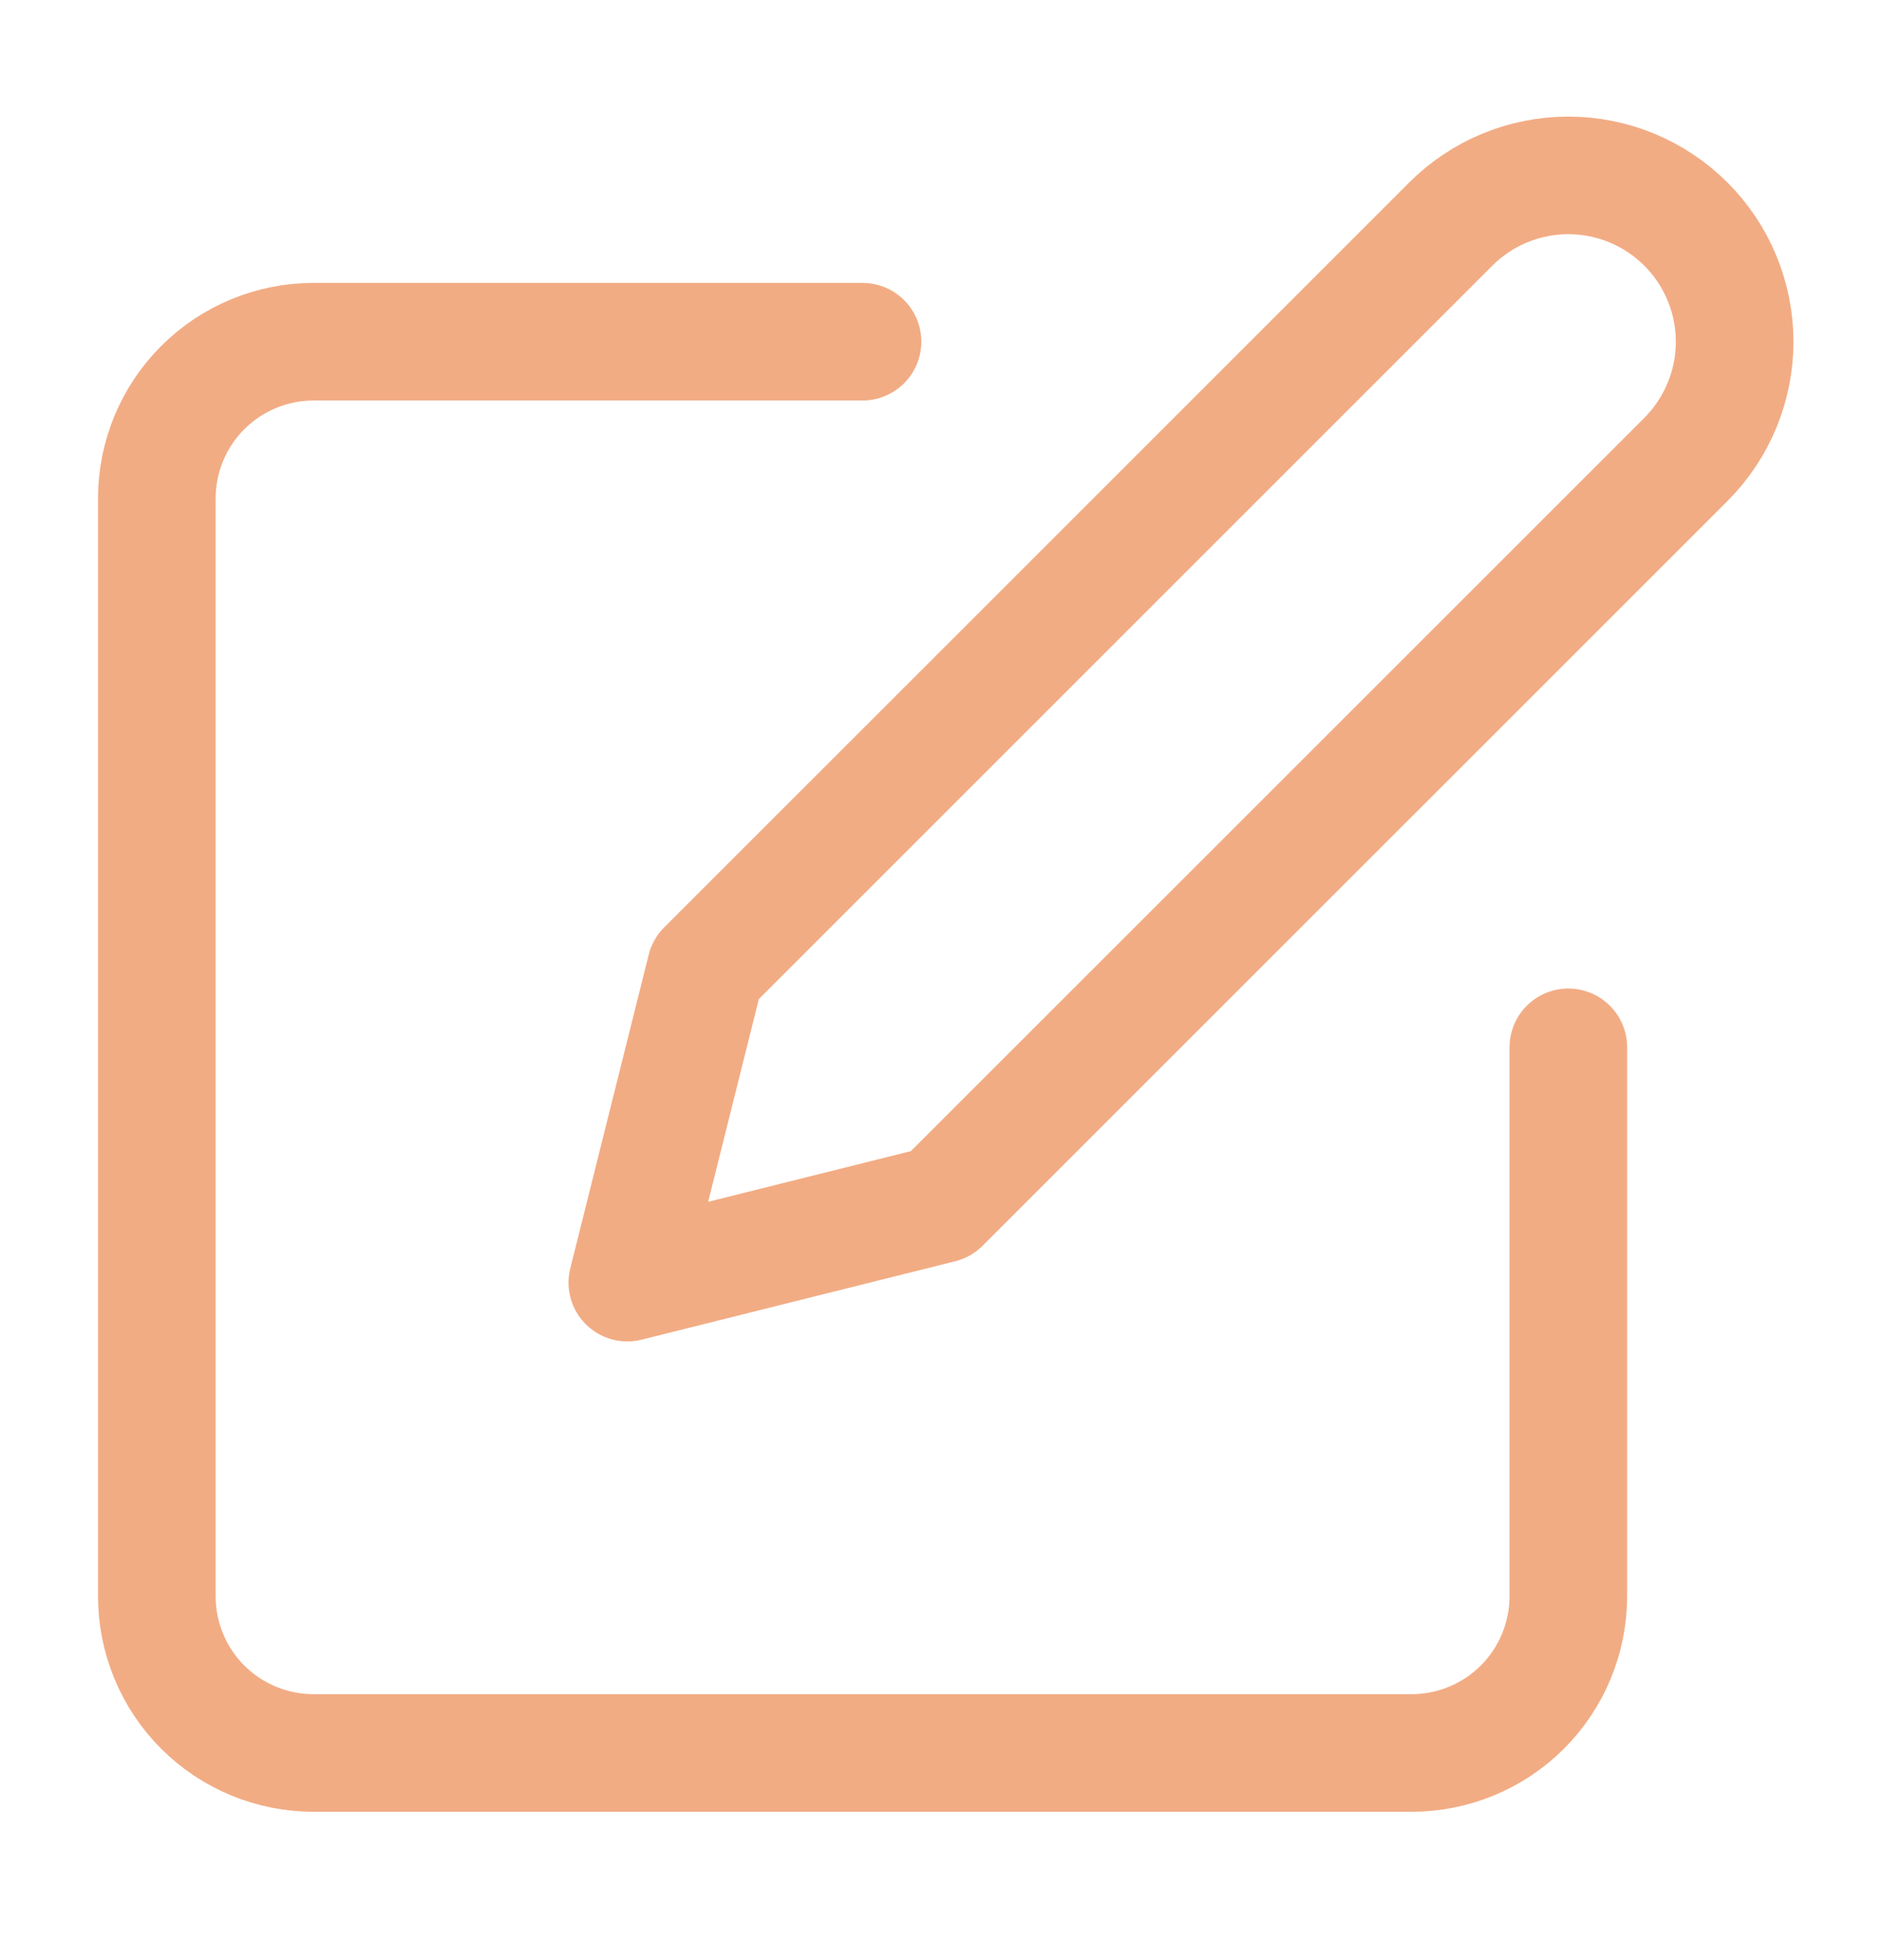
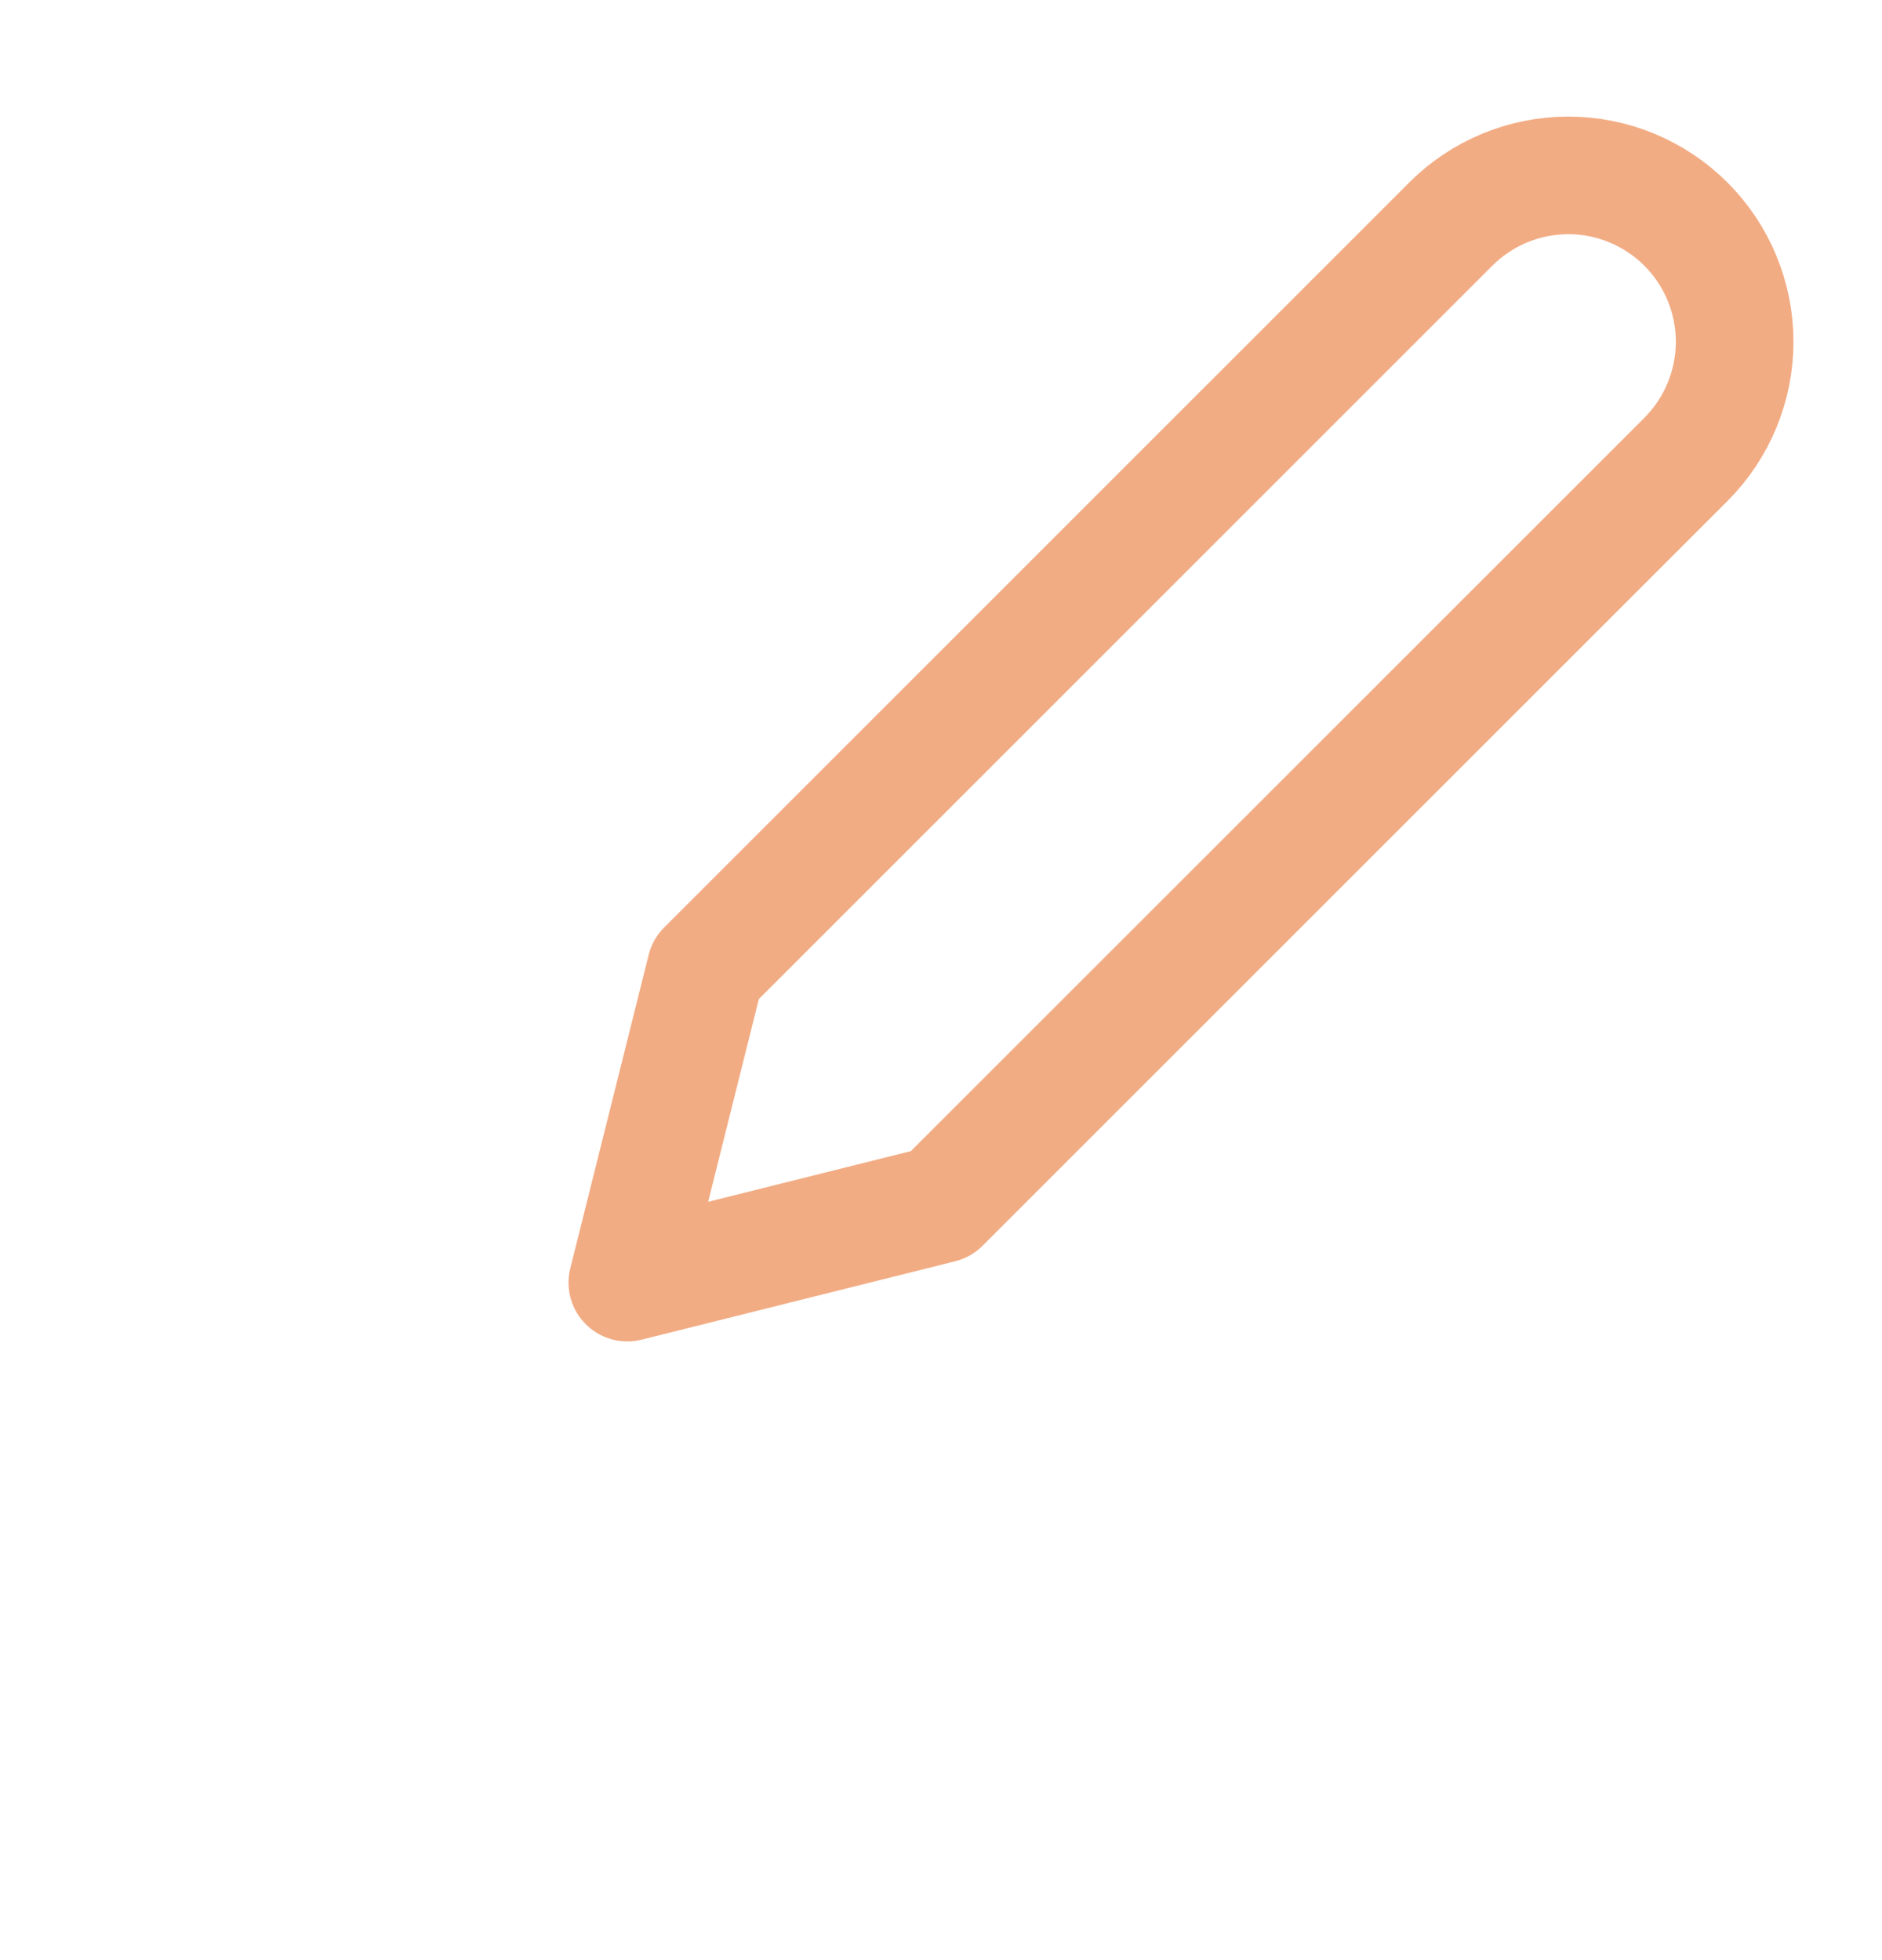
<svg xmlns="http://www.w3.org/2000/svg" width="24" height="25" viewBox="0 0 24 25" fill="none">
-   <path d="M10.999 4.358H4C3.469 4.358 2.96 4.569 2.585 4.944C2.21 5.319 2 5.828 2 6.358V20.358C2 20.889 2.21 21.398 2.585 21.773C2.96 22.148 3.469 22.358 4 22.358H18C18.53 22.358 19.039 22.148 19.414 21.773C19.789 21.398 20 20.889 20 20.358V13.358" stroke="#F2AC84" stroke-width="1.5" stroke-linecap="round" stroke-linejoin="round" />
  <path d="M18.5 2.859C18.897 2.461 19.437 2.237 20 2.237C20.562 2.237 21.102 2.461 21.5 2.859C21.897 3.256 22.121 3.796 22.121 4.359C22.121 4.921 21.897 5.461 21.5 5.859L11.999 15.359L8 16.359L9 12.359L18.5 2.859Z" stroke="#F2AC84" stroke-width="1.5" stroke-linecap="round" stroke-linejoin="round" />
</svg>